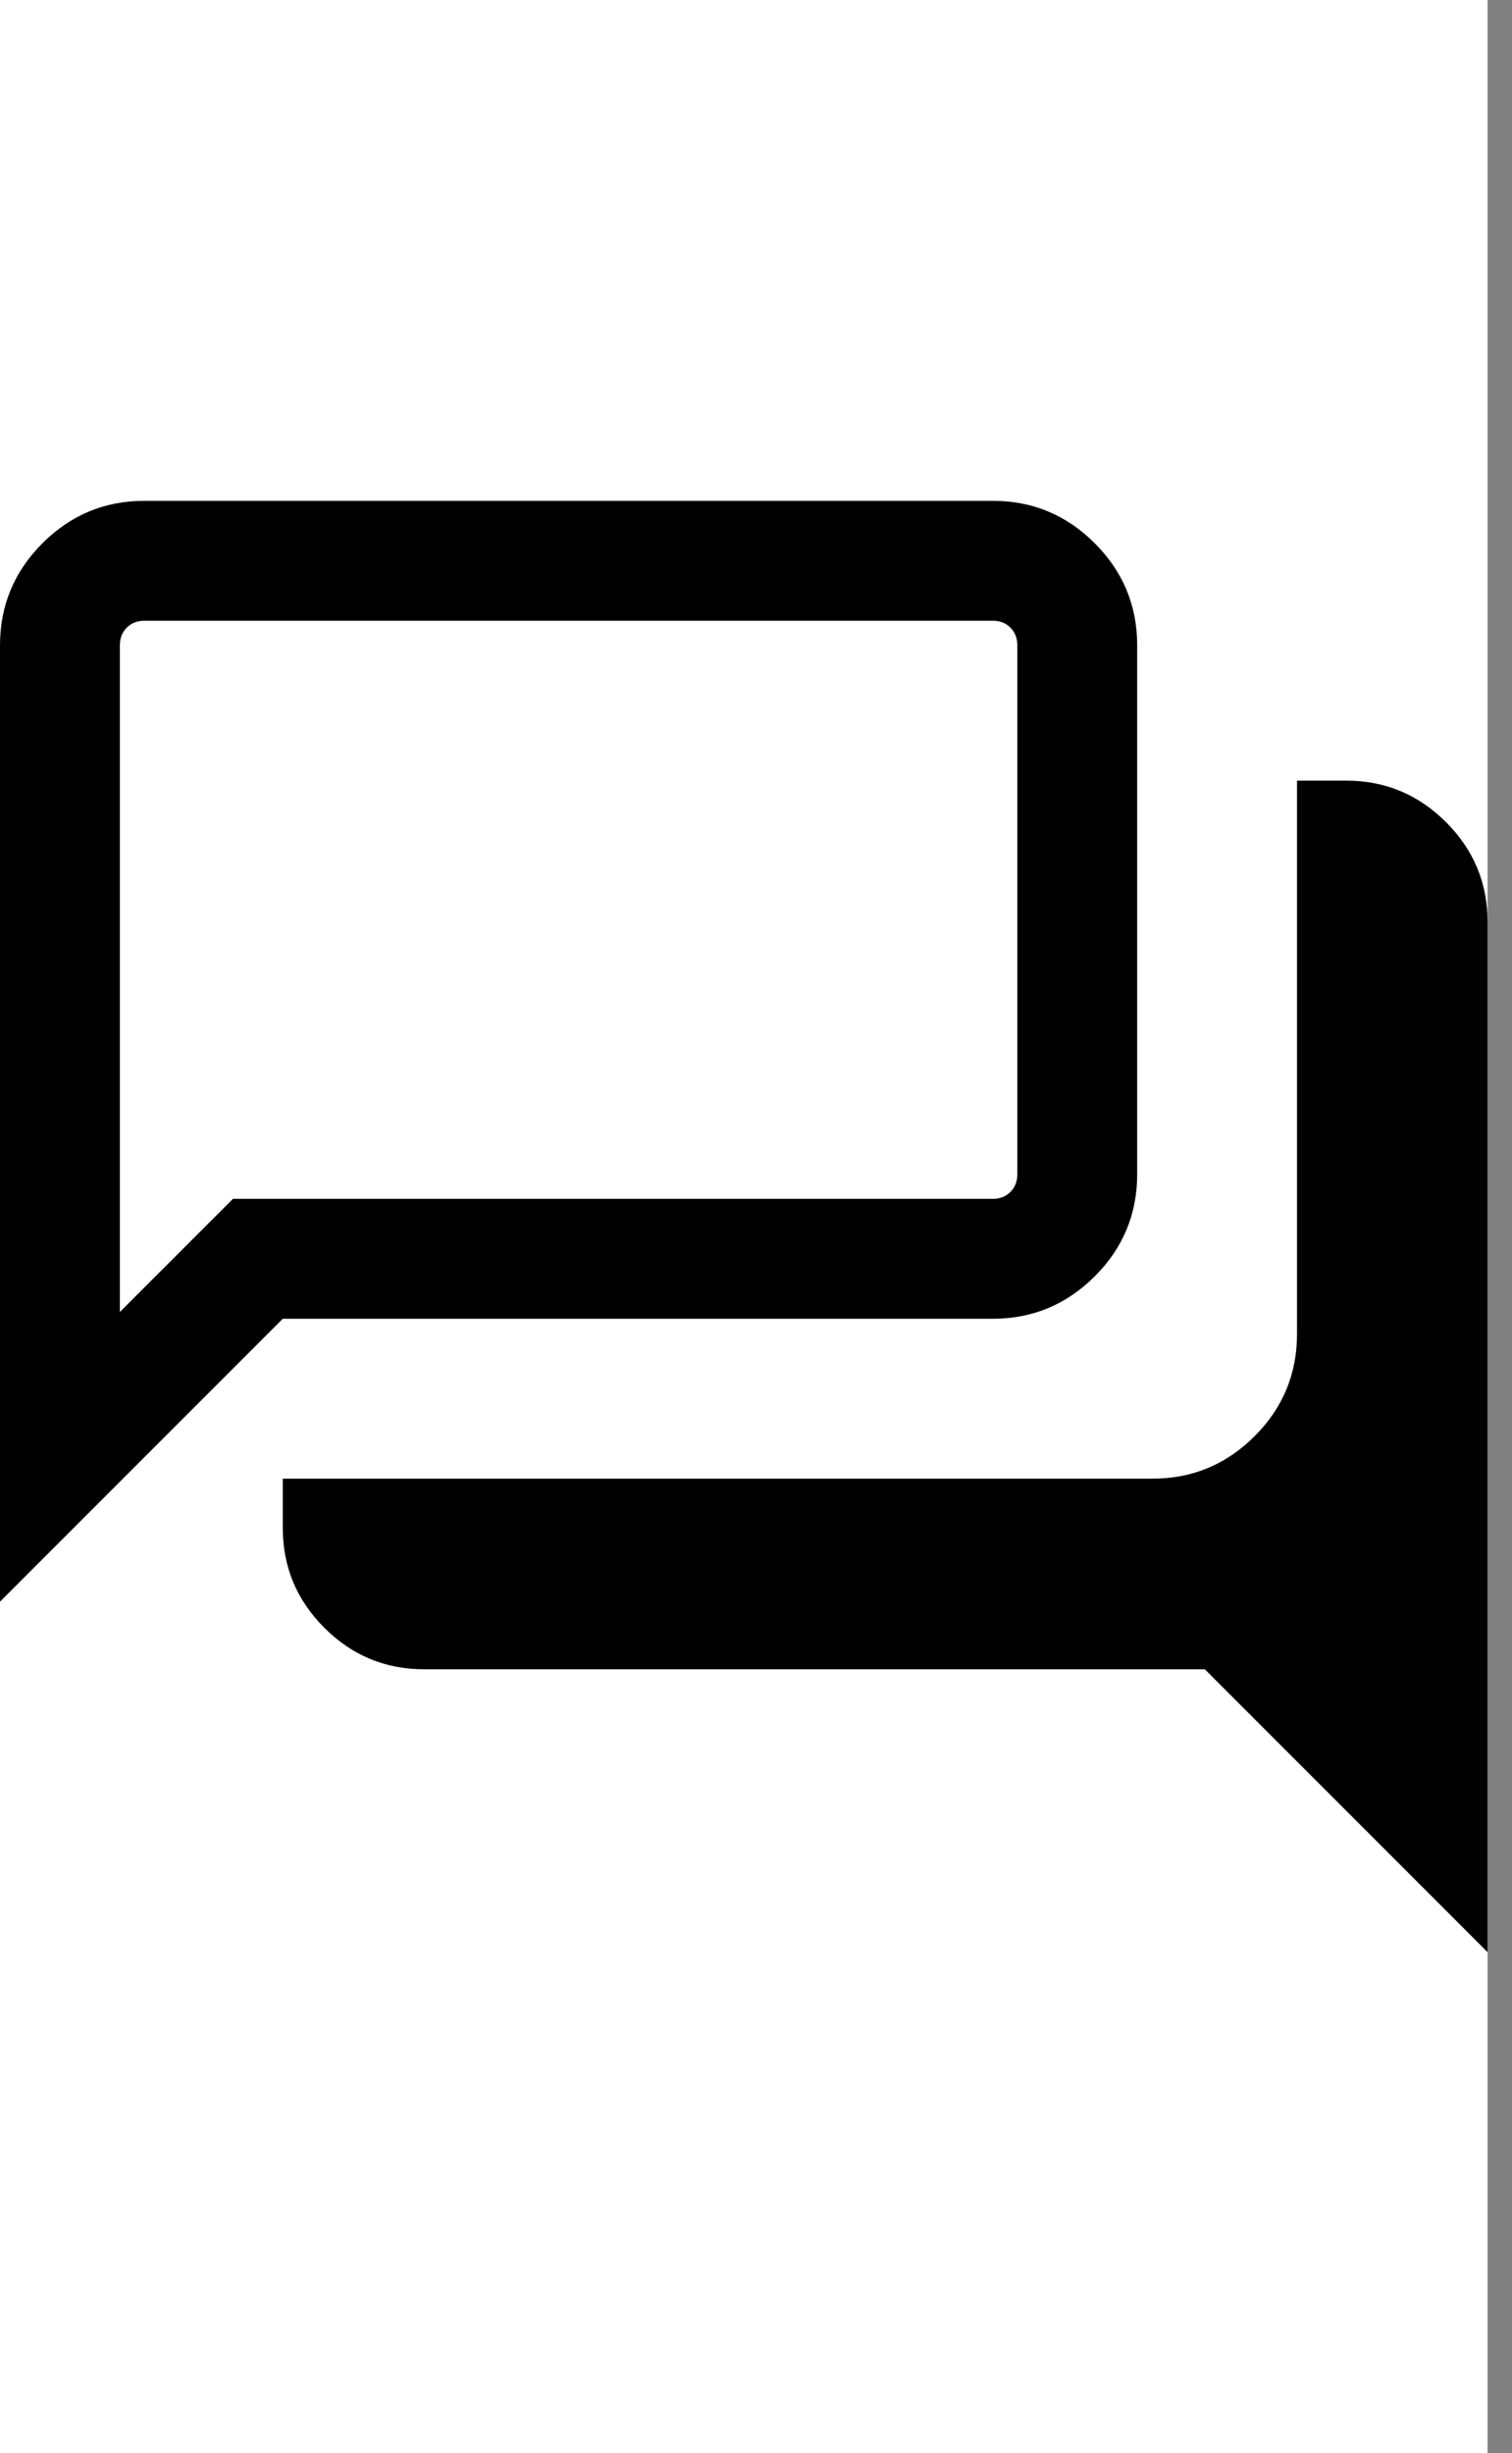
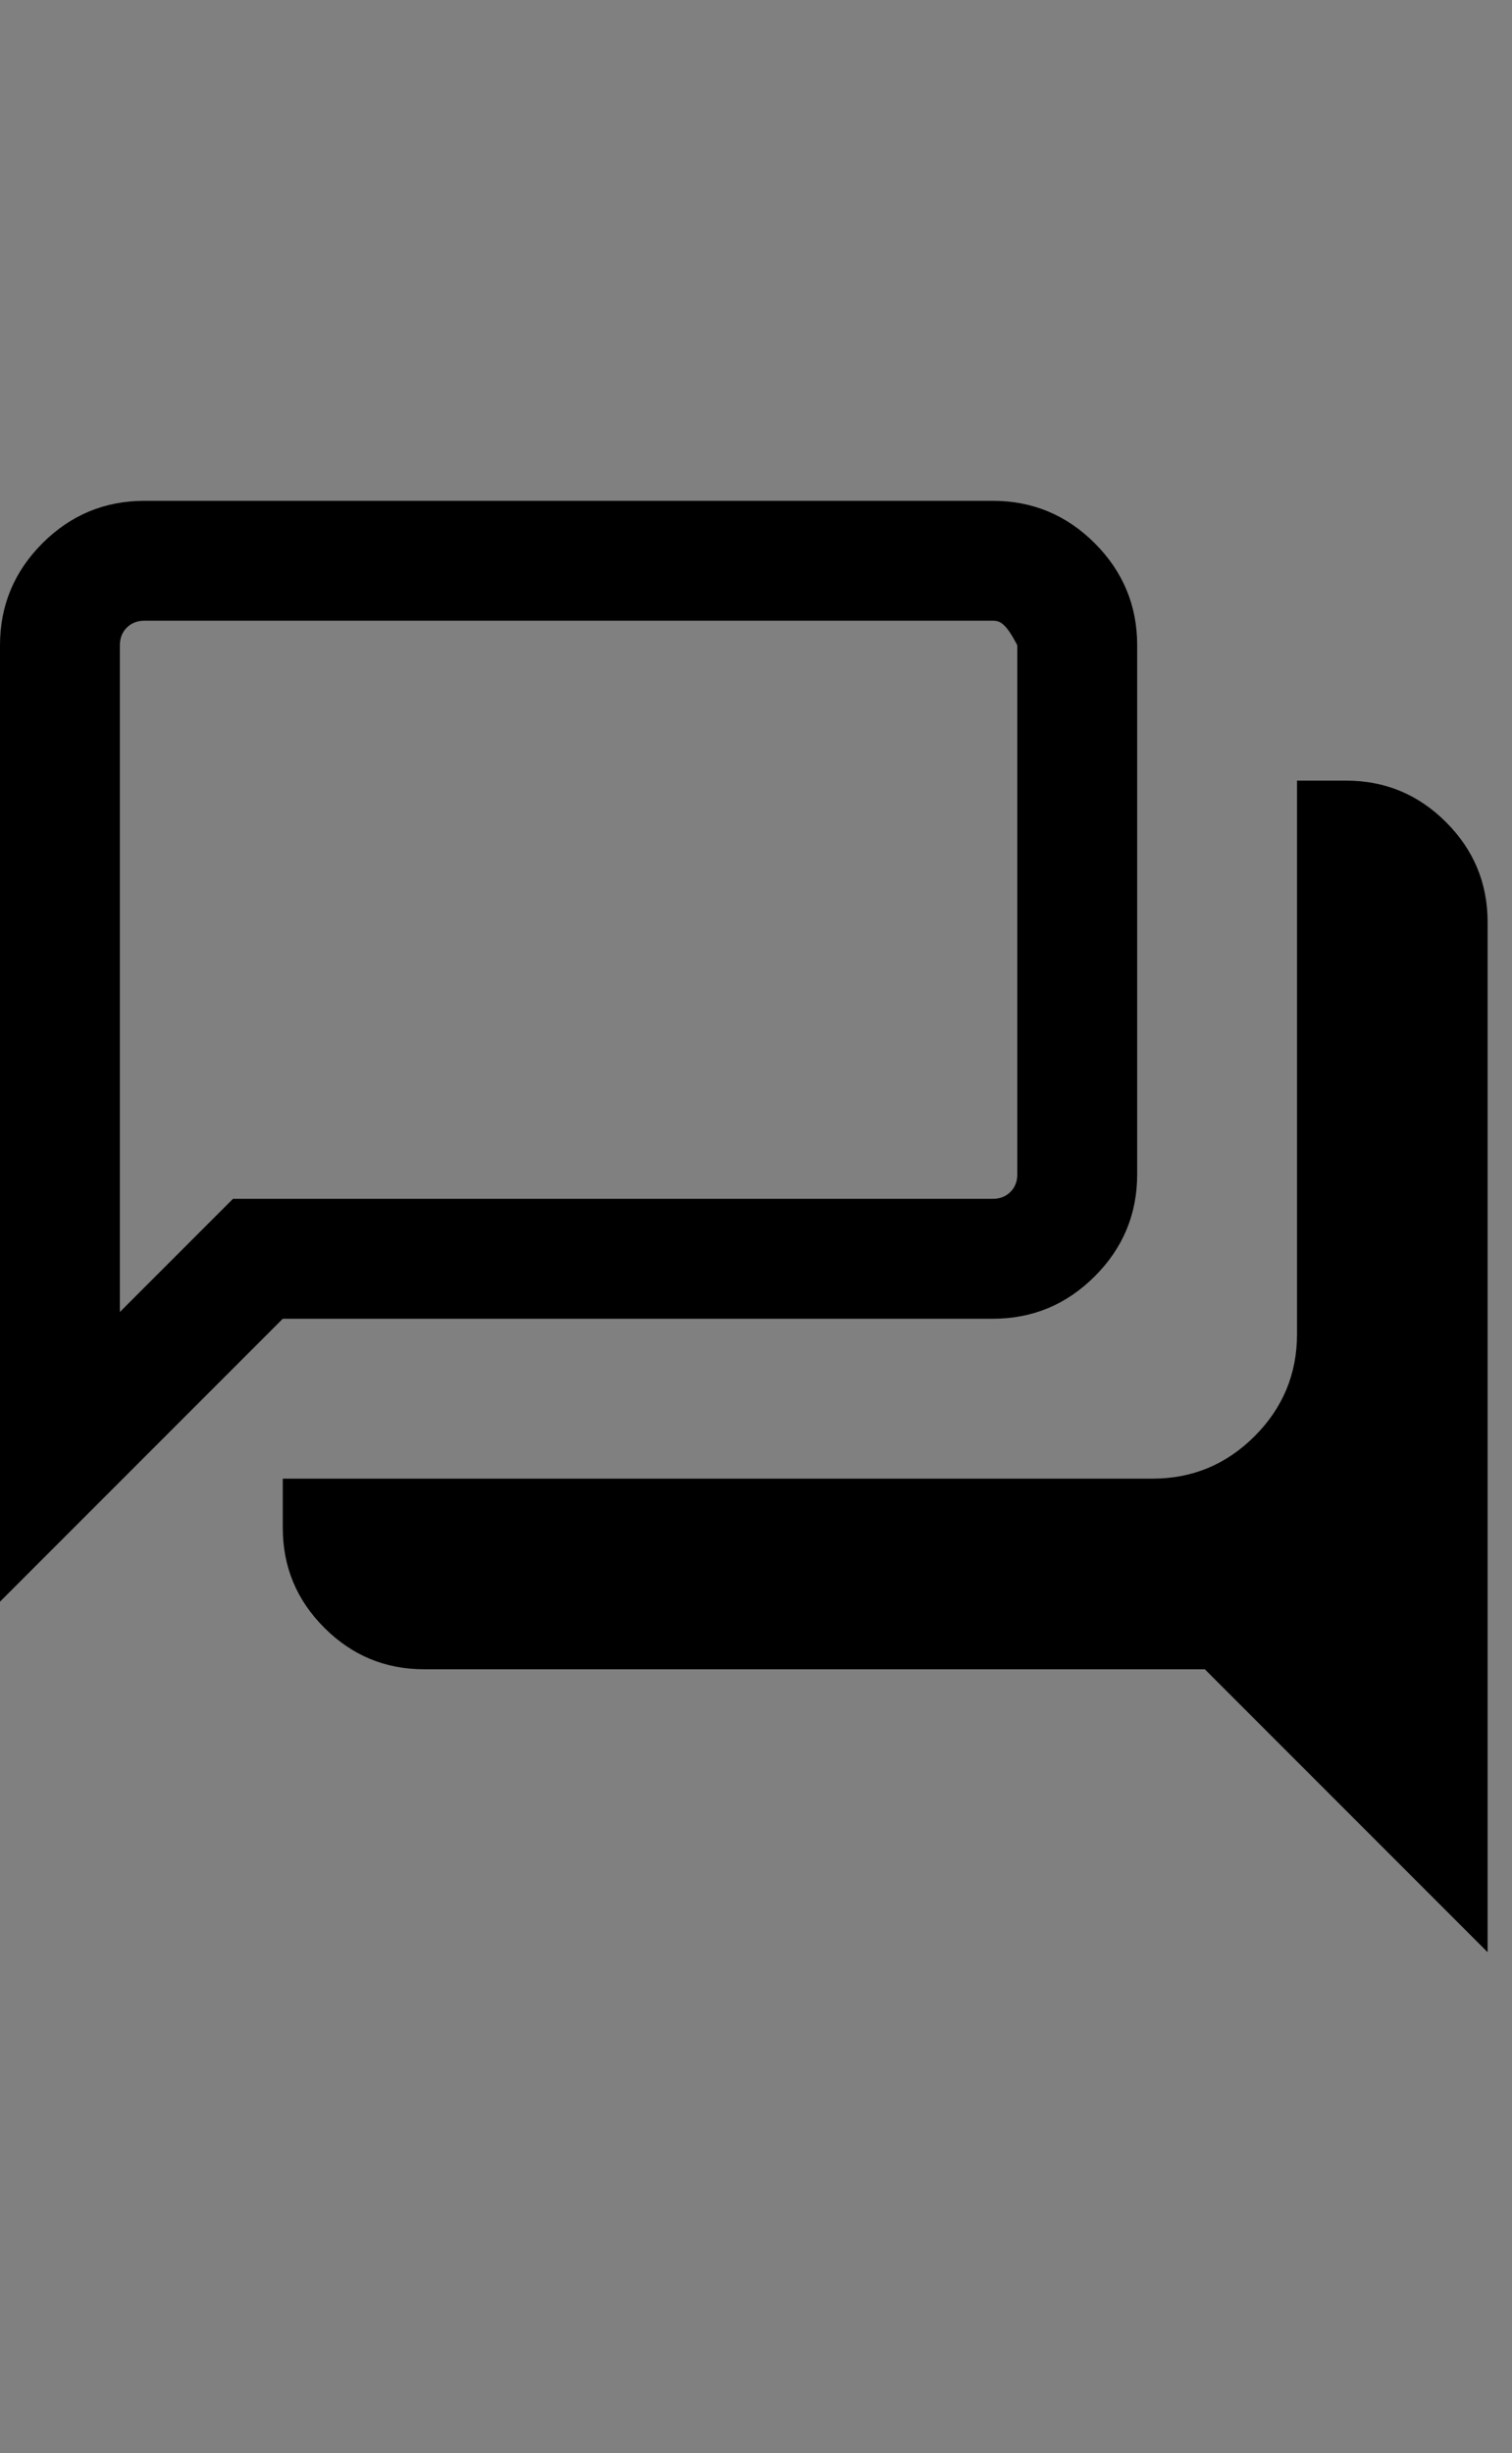
<svg xmlns="http://www.w3.org/2000/svg" width="37" height="60" viewBox="0 0 37 60" fill="none">
  <rect x="0" y="0" width="37" height="60" fill="#808080" stroke="none" />
  <g clip-path="url(#clip0_129_2432)">
-     <rect width="36.403" height="60" fill="white" />
-     <path d="M36.403 47.75L29.483 40.83H10.379C9.428 40.83 8.614 40.492 7.936 39.814C7.258 39.137 6.92 38.322 6.92 37.371V36.167H28.205C29.177 36.167 30.009 35.821 30.701 35.129C31.393 34.437 31.739 33.605 31.739 32.632V19.094H32.943C33.895 19.094 34.709 19.433 35.387 20.111C36.064 20.788 36.403 21.603 36.403 22.554V47.75ZM2.933 32.091L5.701 29.323H24.294C24.469 29.323 24.613 29.267 24.726 29.154C24.839 29.041 24.895 28.897 24.895 28.721V15.785C24.895 15.609 24.839 15.465 24.726 15.352C24.613 15.24 24.469 15.183 24.294 15.183H3.535C3.36 15.183 3.216 15.24 3.102 15.352C2.99 15.465 2.933 15.609 2.933 15.785V32.091ZM0 39.176V15.785C0 14.813 0.346 13.981 1.038 13.288C1.731 12.596 2.563 12.25 3.535 12.25H24.294C25.266 12.25 26.098 12.596 26.79 13.288C27.482 13.981 27.828 14.813 27.828 15.785V28.721C27.828 29.694 27.482 30.526 26.79 31.218C26.098 31.91 25.266 32.256 24.294 32.256H6.92L0 39.176Z" fill="black" />
+     <path d="M36.403 47.75L29.483 40.83H10.379C9.428 40.83 8.614 40.492 7.936 39.814C7.258 39.137 6.92 38.322 6.92 37.371V36.167H28.205C29.177 36.167 30.009 35.821 30.701 35.129C31.393 34.437 31.739 33.605 31.739 32.632V19.094H32.943C33.895 19.094 34.709 19.433 35.387 20.111C36.064 20.788 36.403 21.603 36.403 22.554V47.75ZM2.933 32.091L5.701 29.323H24.294C24.469 29.323 24.613 29.267 24.726 29.154C24.839 29.041 24.895 28.897 24.895 28.721V15.785C24.613 15.24 24.469 15.183 24.294 15.183H3.535C3.36 15.183 3.216 15.24 3.102 15.352C2.99 15.465 2.933 15.609 2.933 15.785V32.091ZM0 39.176V15.785C0 14.813 0.346 13.981 1.038 13.288C1.731 12.596 2.563 12.25 3.535 12.25H24.294C25.266 12.25 26.098 12.596 26.79 13.288C27.482 13.981 27.828 14.813 27.828 15.785V28.721C27.828 29.694 27.482 30.526 26.79 31.218C26.098 31.91 25.266 32.256 24.294 32.256H6.92L0 39.176Z" fill="black" />
  </g>
  <defs>
    <clipPath id="clip0_129_2432">
      <rect width="36.403" height="60" fill="white" />
    </clipPath>
  </defs>
</svg>